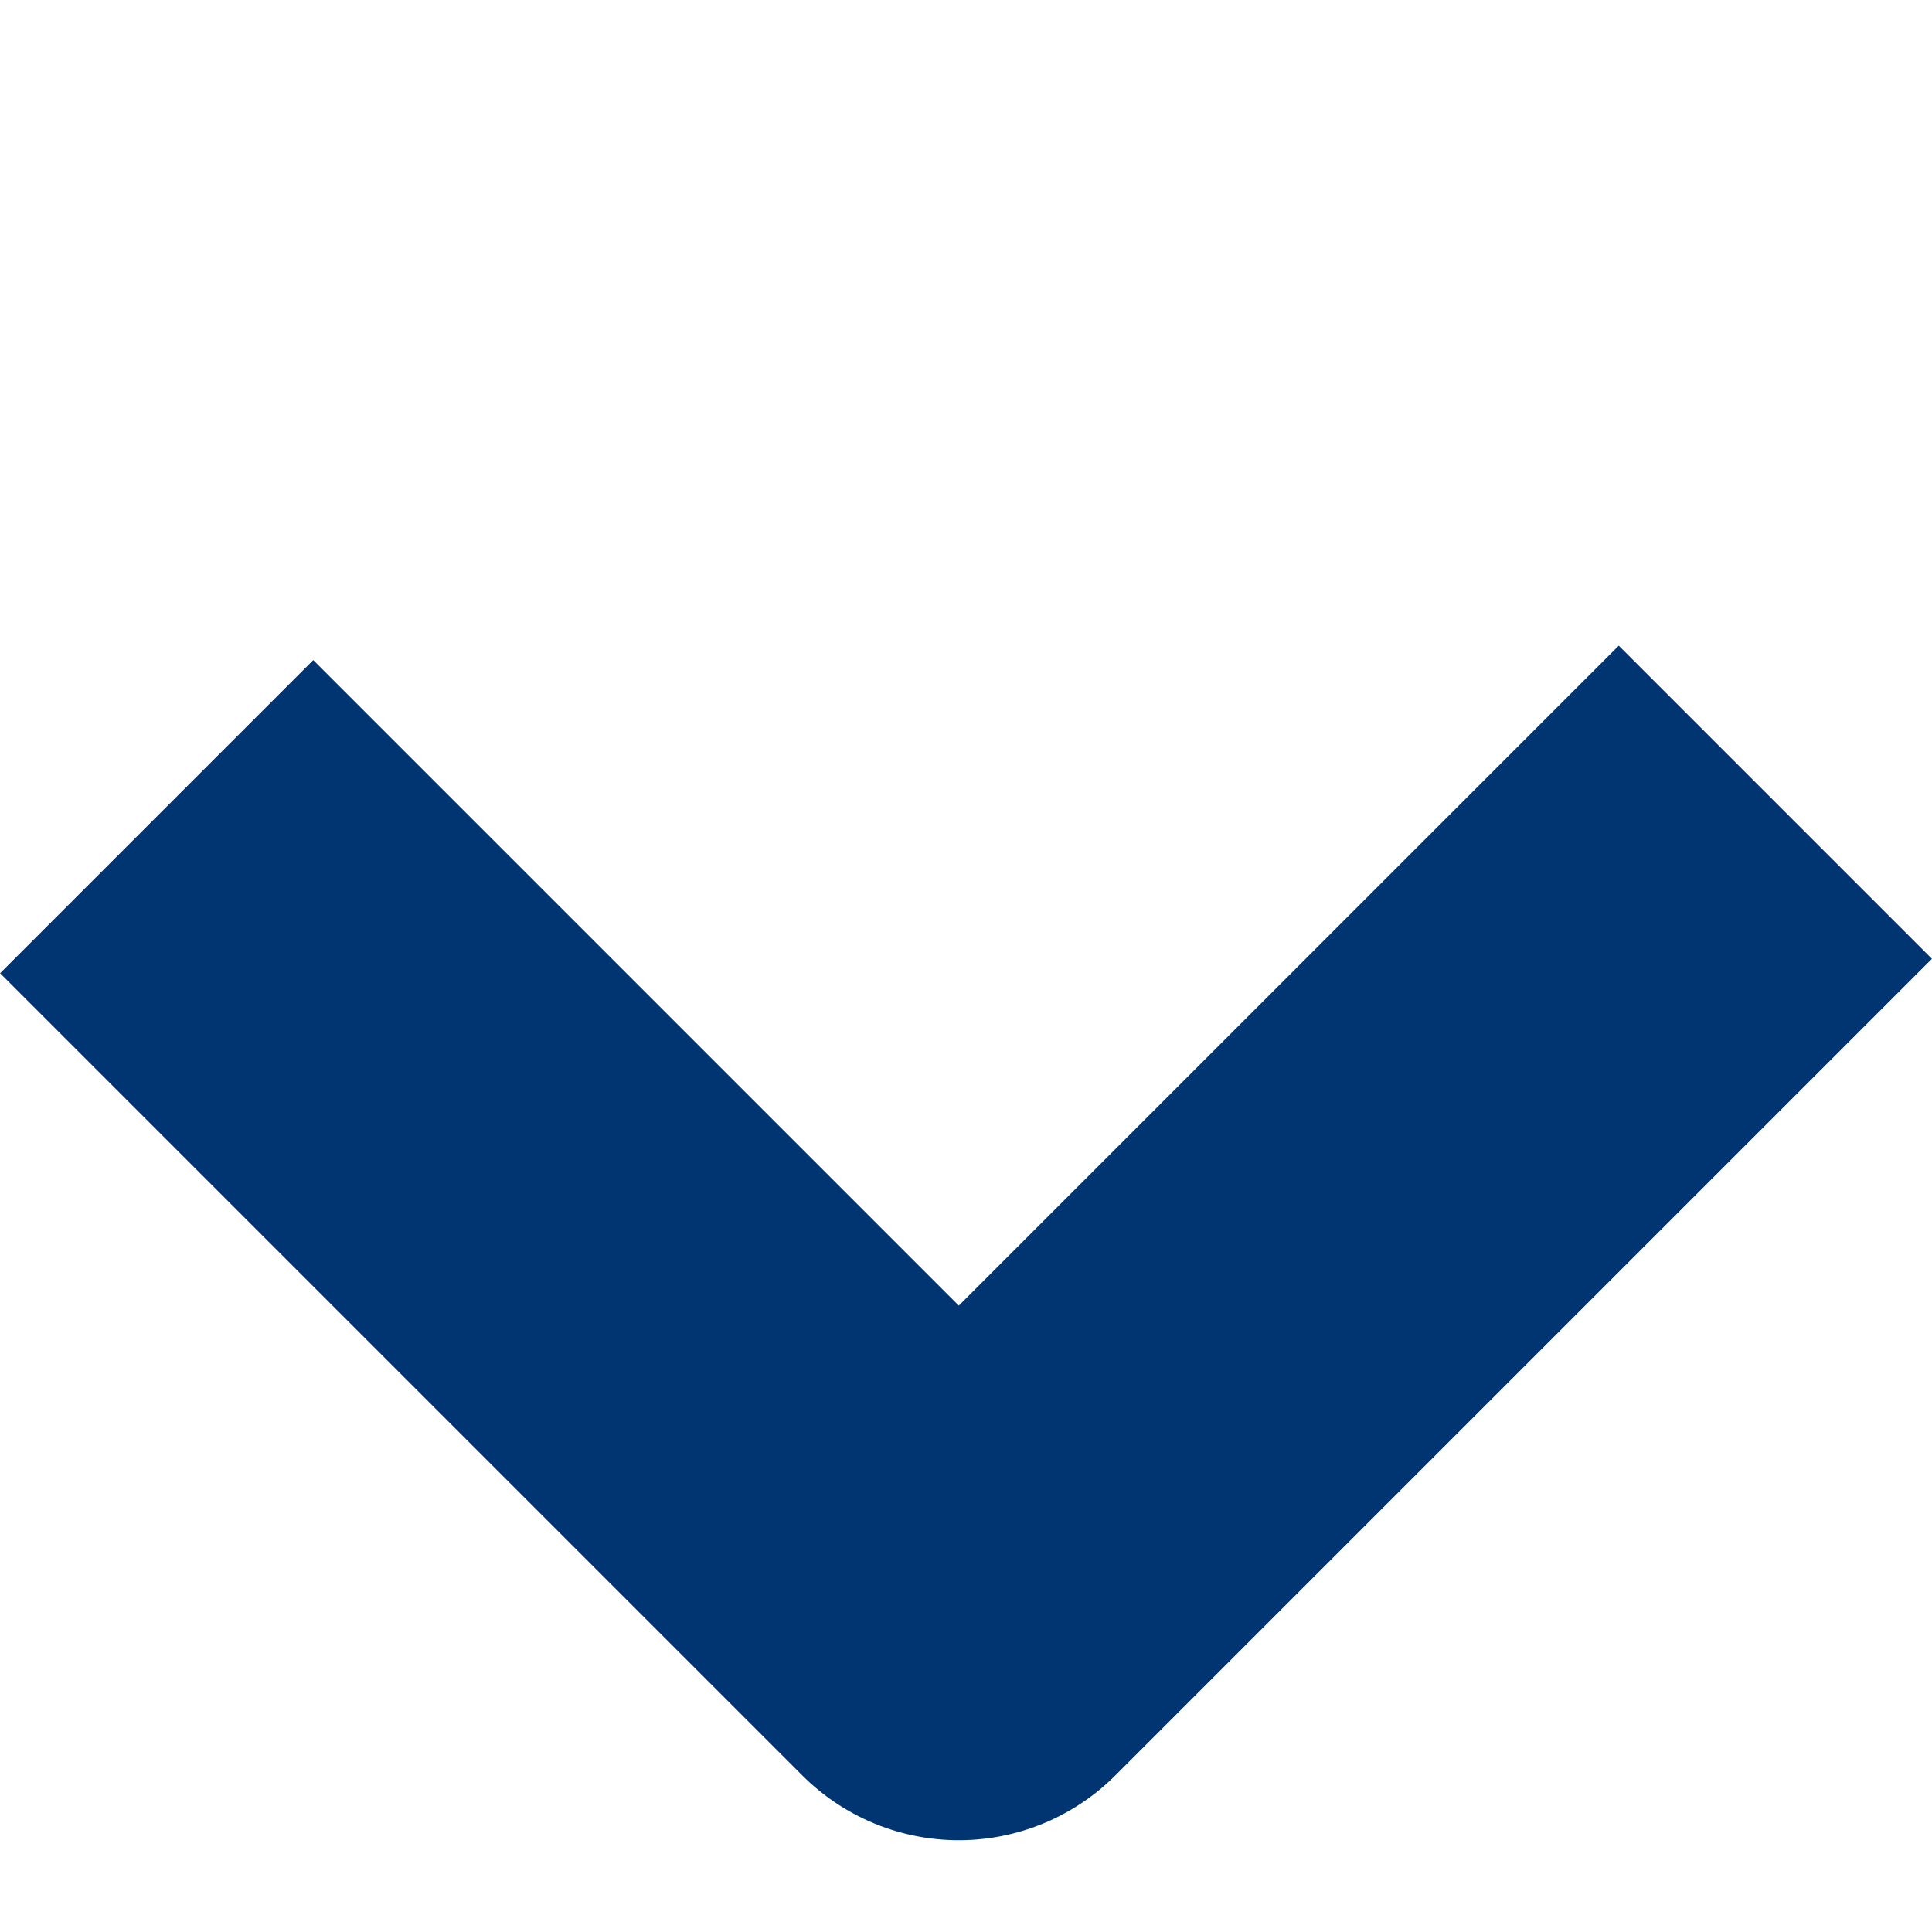
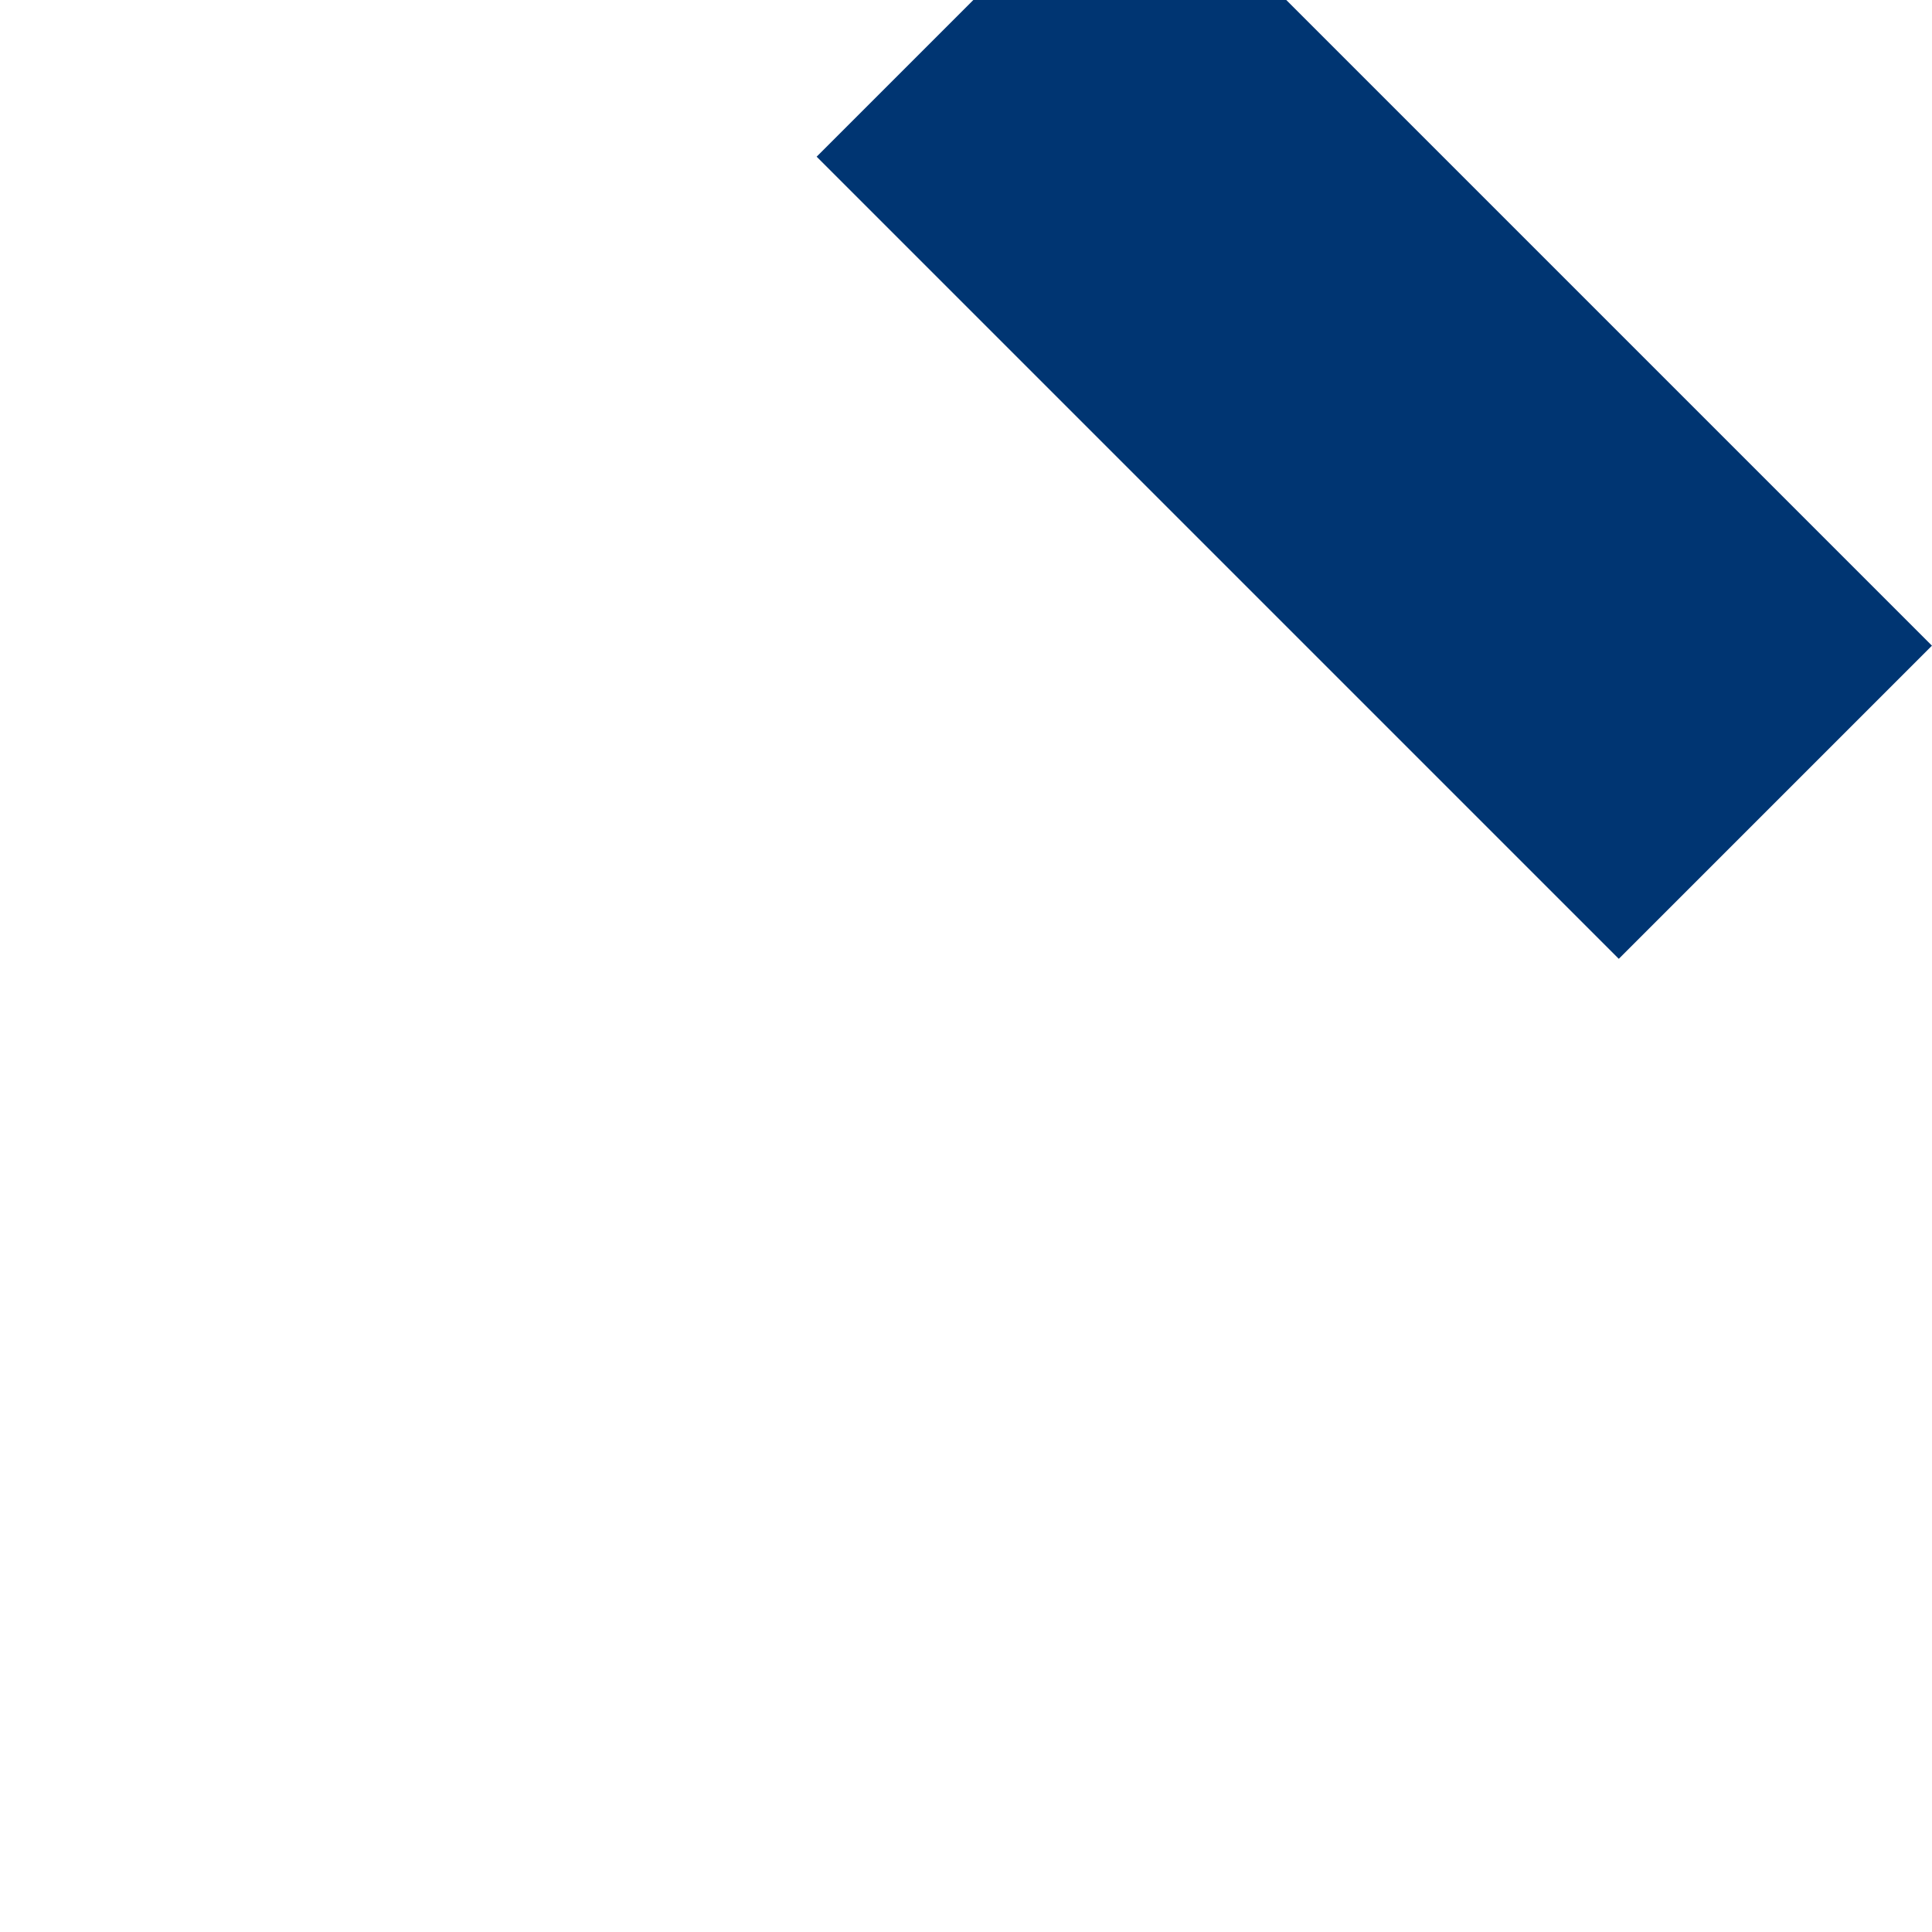
<svg xmlns="http://www.w3.org/2000/svg" width="8.725" height="8.725" viewBox="0 0 8.725 8.725">
-   <path id="Path_189014" data-name="Path 189014" d="M-8010.944-15476.146h5.215v5.123" transform="translate(-16599.863 -5275.072) rotate(135)" fill="none" stroke="#003572" stroke-linejoin="round" stroke-width="2" />
+   <path id="Path_189014" data-name="Path 189014" d="M-8010.944-15476.146v5.123" transform="translate(-16599.863 -5275.072) rotate(135)" fill="none" stroke="#003572" stroke-linejoin="round" stroke-width="2" />
</svg>